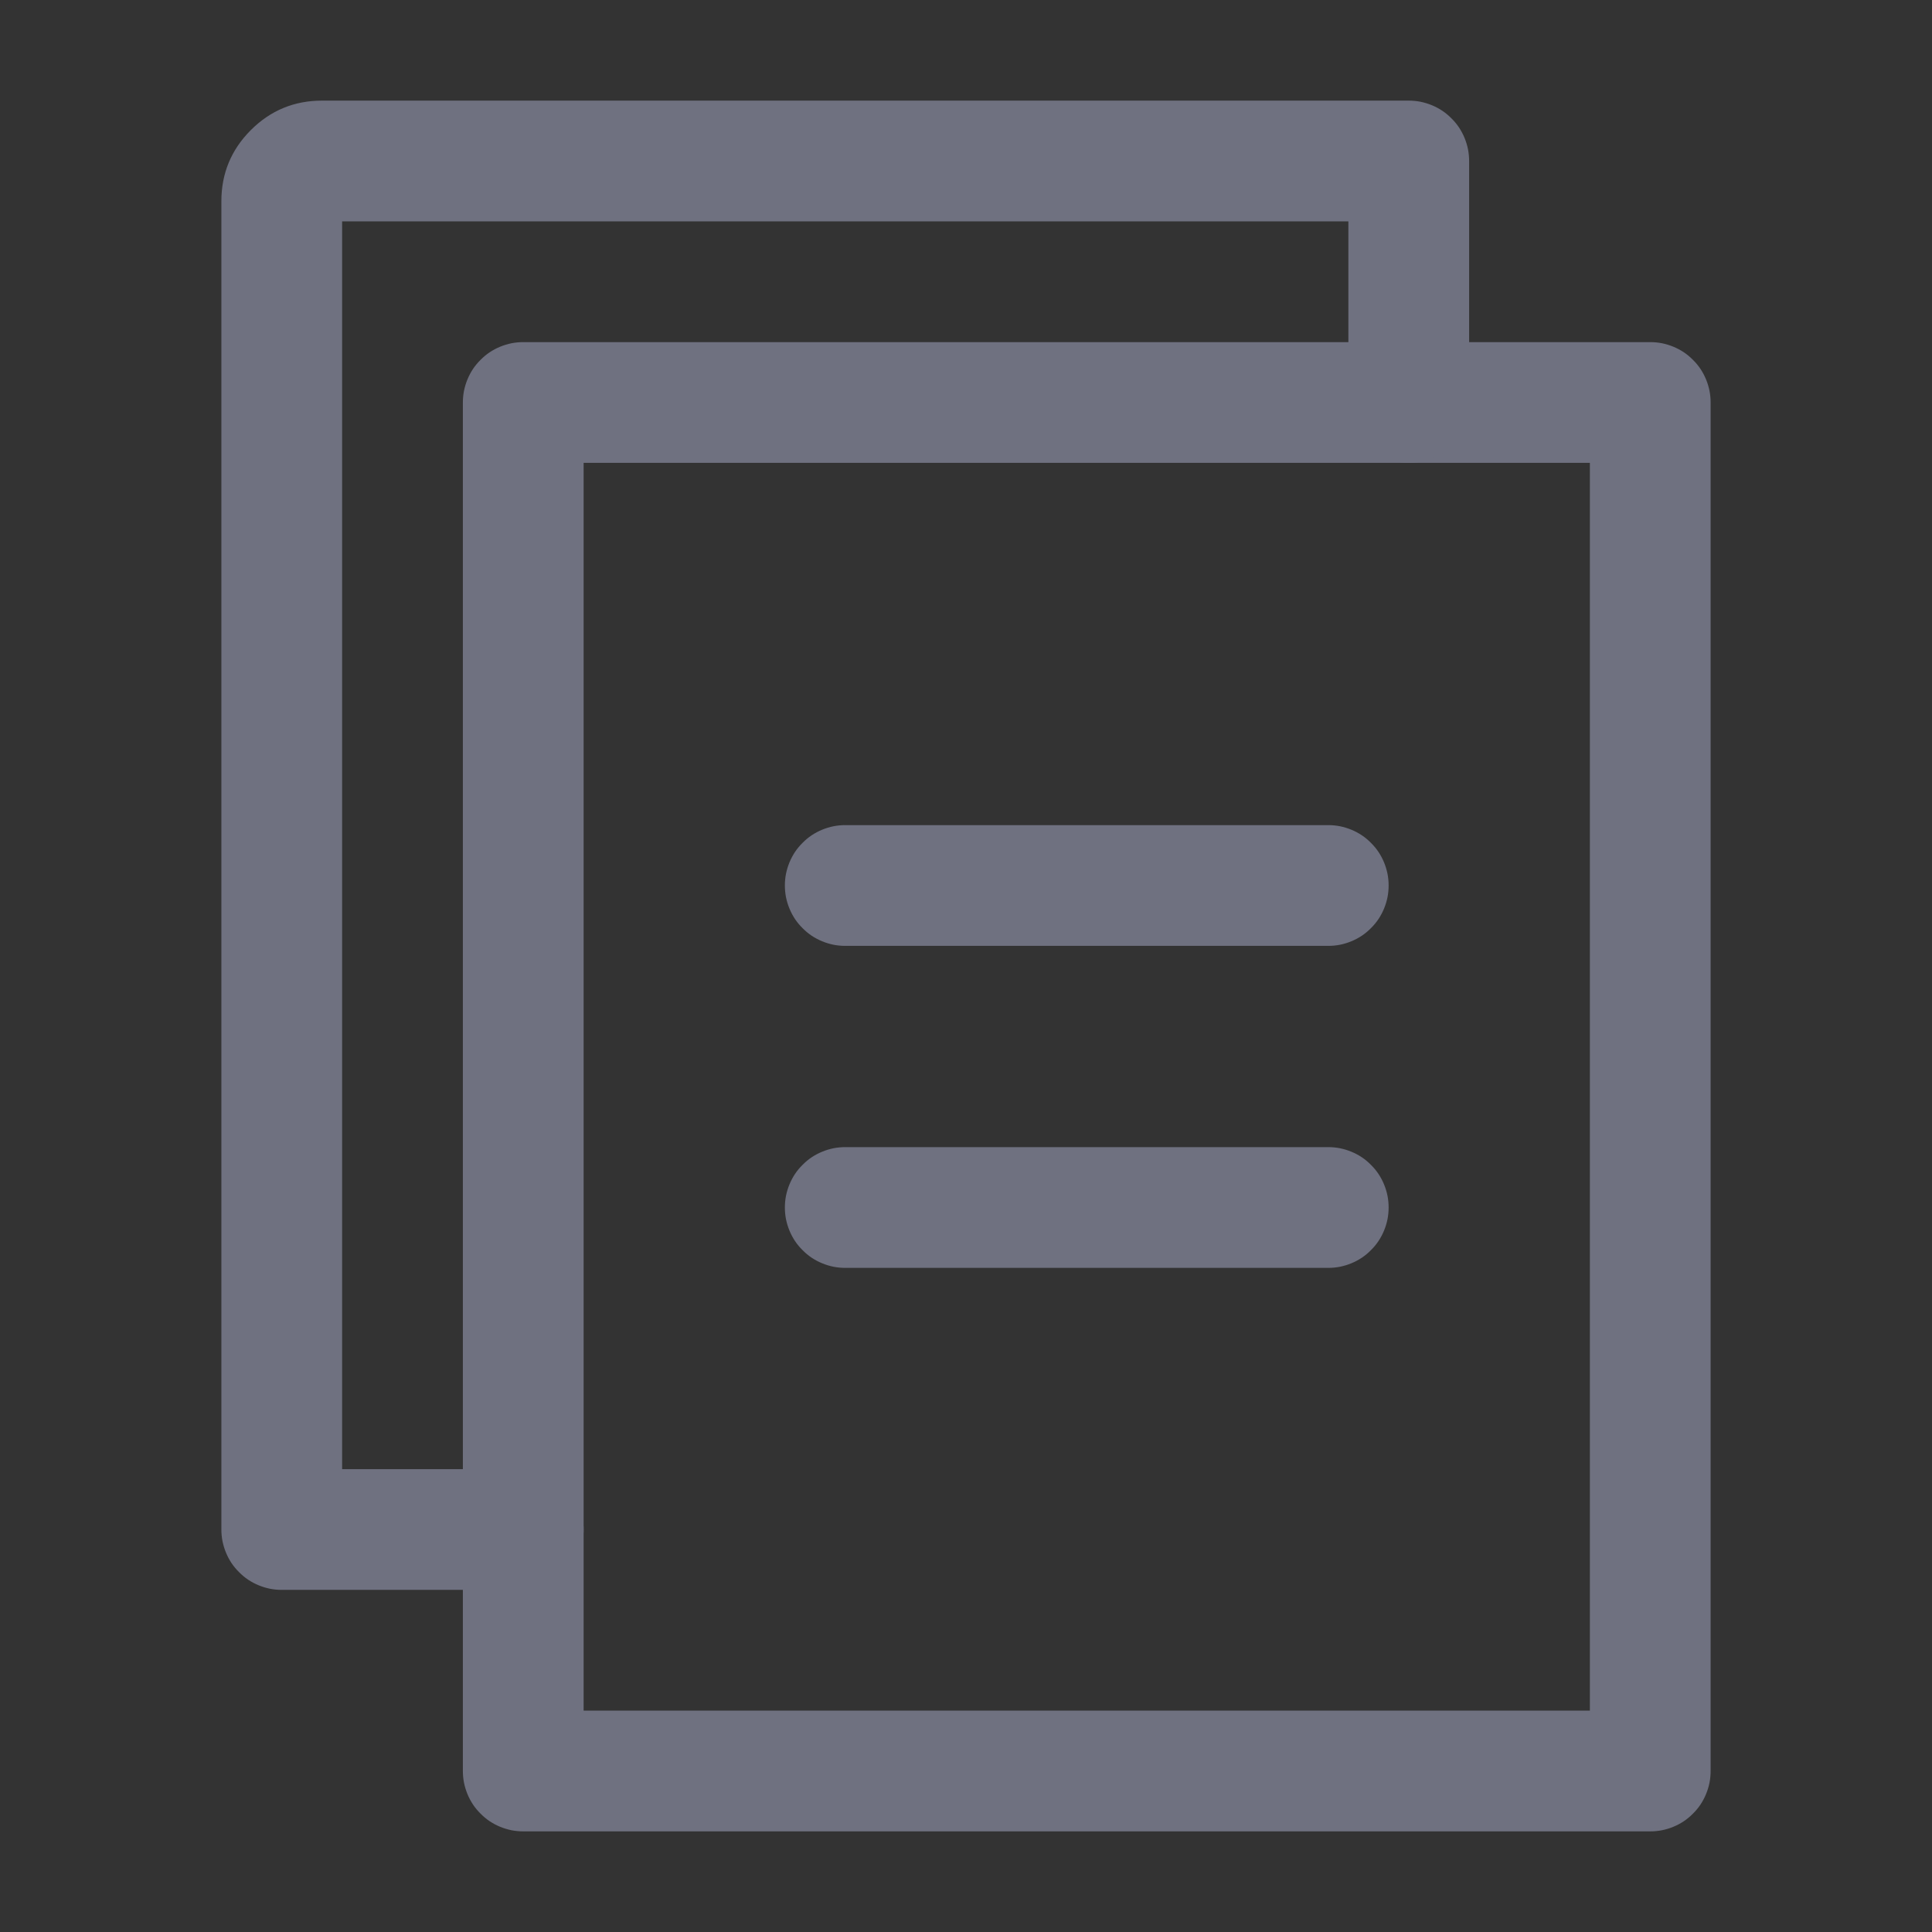
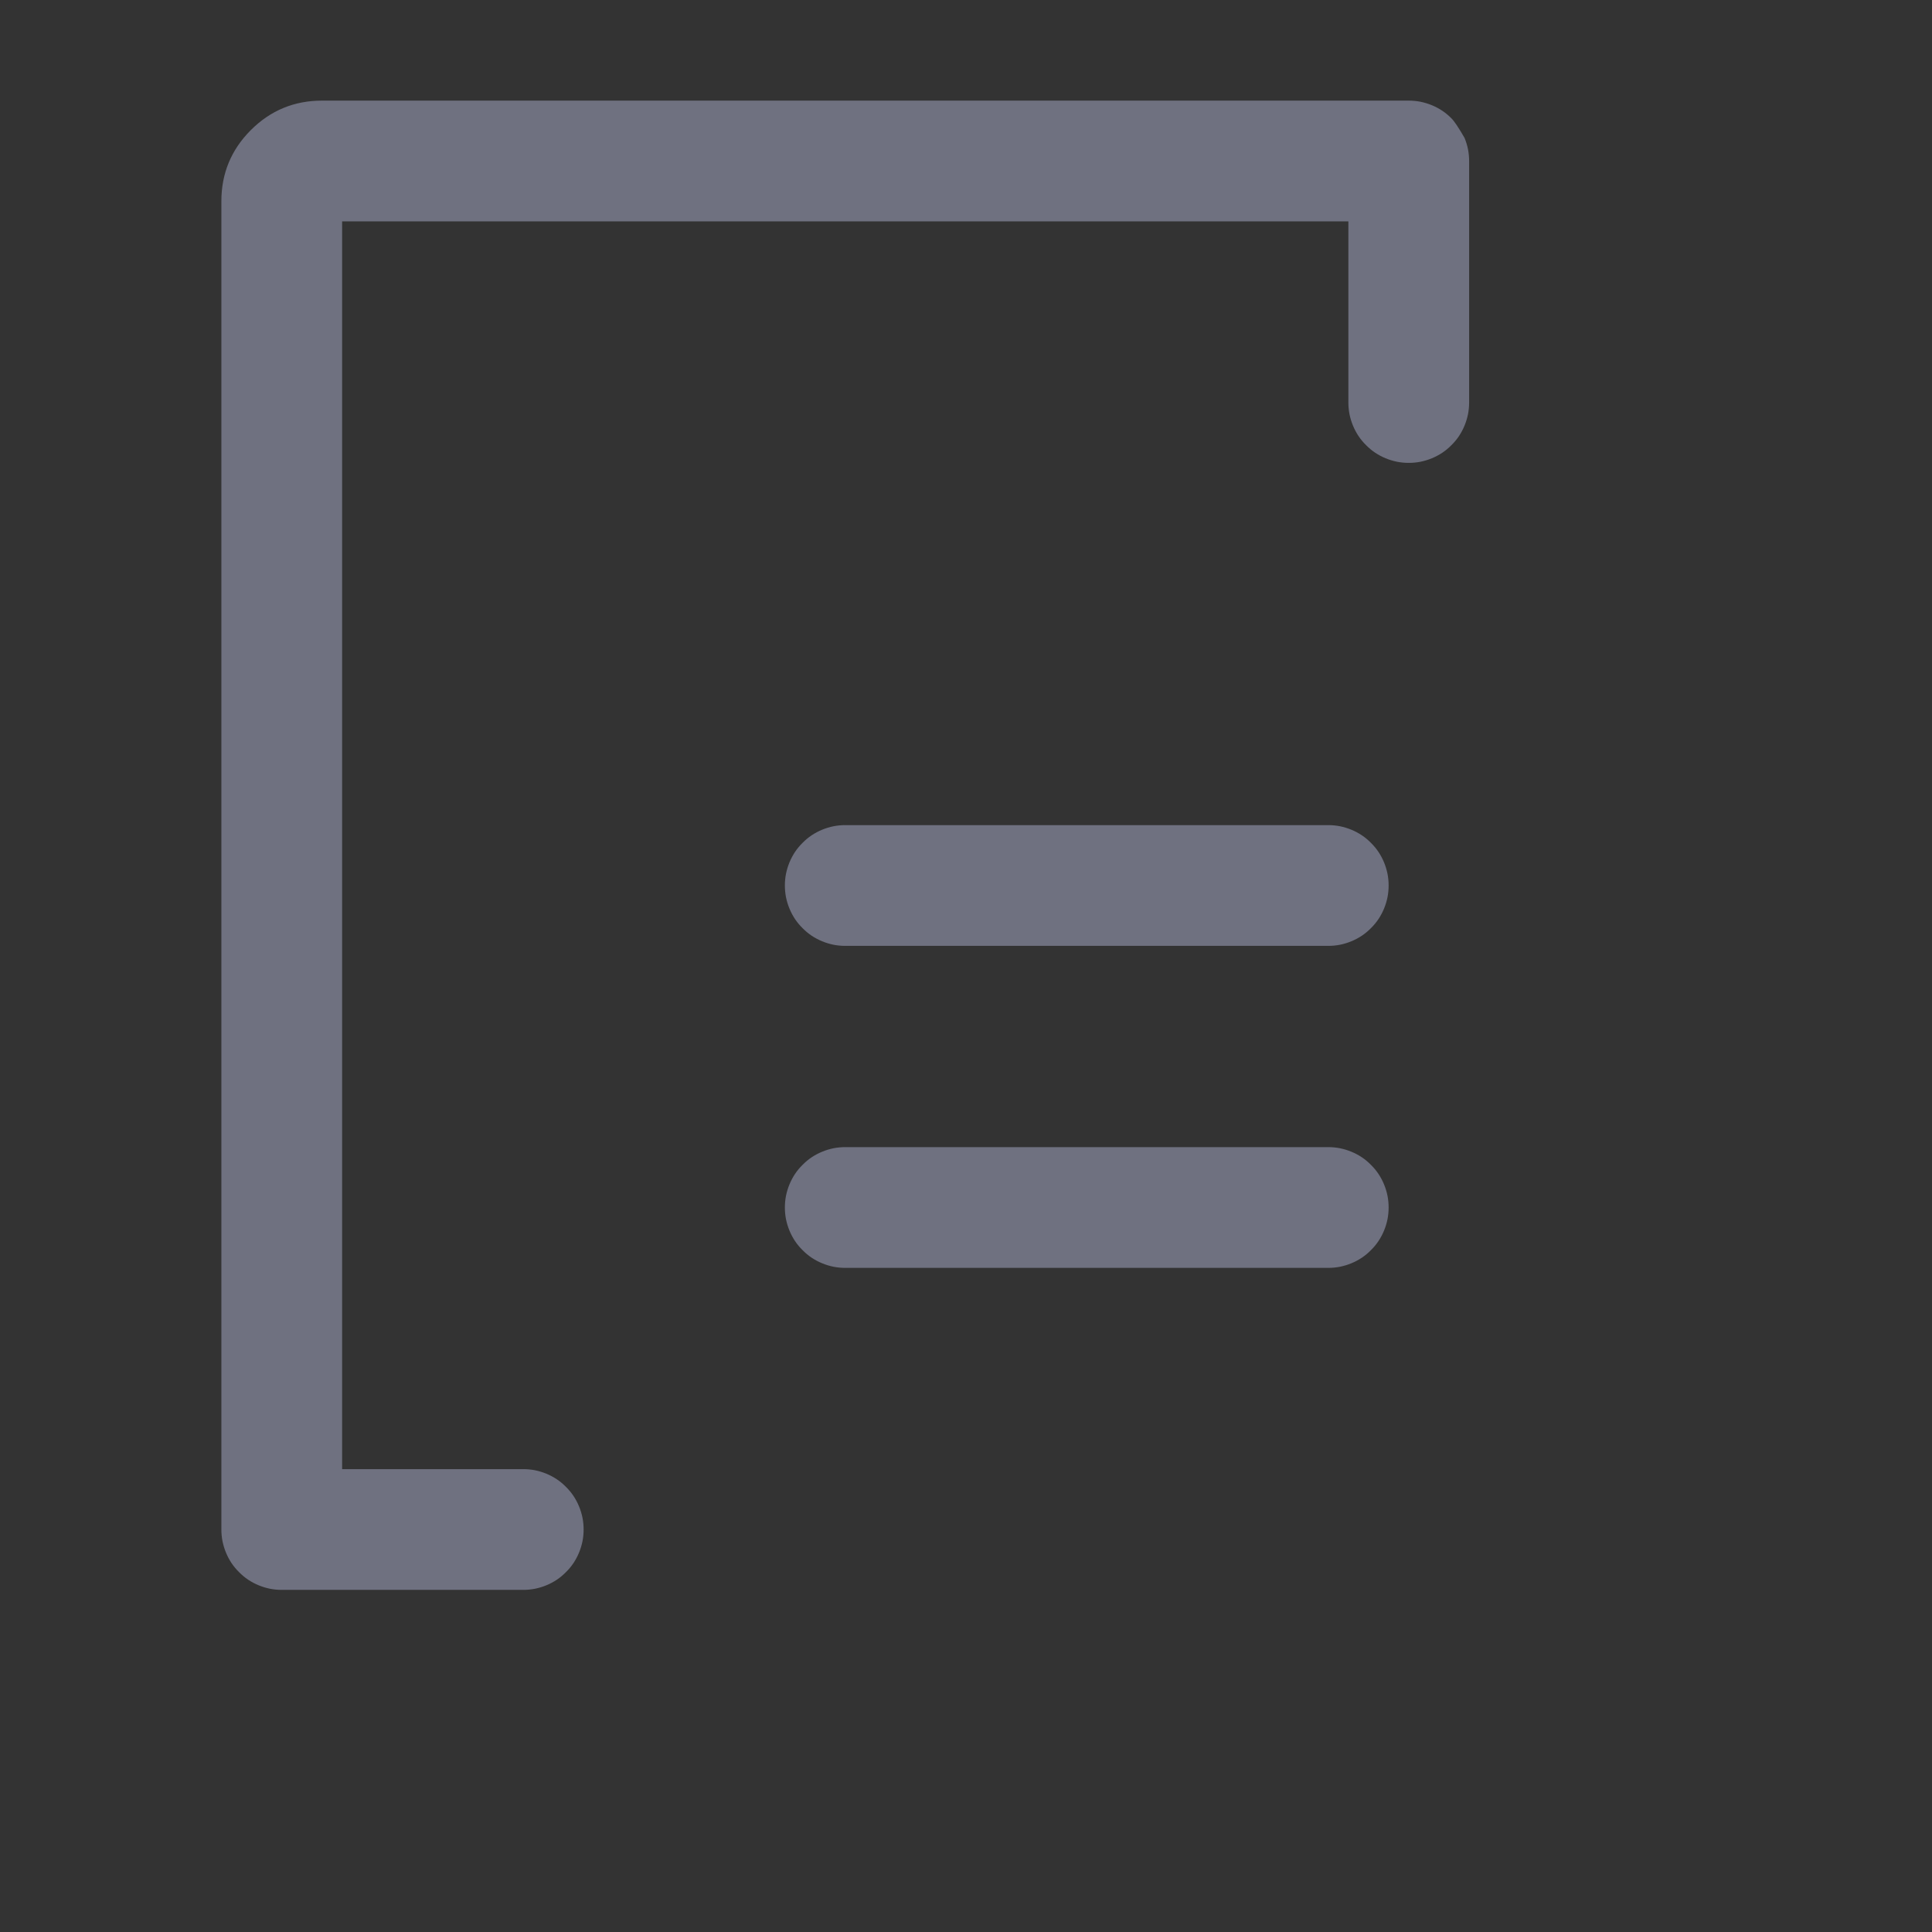
<svg xmlns="http://www.w3.org/2000/svg" fill="none" version="1.1" width="24" height="24" viewBox="0 0 24 24">
  <rect x="0" y="0" width="24" height="24" fill="#333333" stroke="none" />
  <g>
    <g style="opacity:0.001;">
      <rect x="0" y="0" width="24" height="24" rx="0" fill="#FFFFFF" fill-opacity="1" />
    </g>
    <g>
      <g>
-         <path d="M5.75,22L5.75,5Q5.75,4.926,5.764,4.854Q5.779,4.781,5.807,4.713Q5.835,4.645,5.876,4.583Q5.917,4.522,5.97,4.47Q6.022,4.417,6.083,4.376Q6.145,4.335,6.213,4.307Q6.281,4.279,6.354,4.264Q6.426,4.25,6.5,4.25L20.5,4.25Q20.574,4.25,20.646,4.264Q20.719,4.279,20.787,4.307Q20.855,4.335,20.917,4.376Q20.978,4.417,21.03,4.47Q21.083,4.522,21.124,4.583Q21.165,4.645,21.193,4.713Q21.221,4.781,21.236,4.854Q21.25,4.926,21.25,5L21.25,22Q21.25,22.074,21.236,22.146Q21.221,22.219,21.193,22.287Q21.165,22.355,21.124,22.417Q21.083,22.478,21.03,22.53Q20.978,22.583,20.917,22.624Q20.855,22.665,20.787,22.693Q20.719,22.721,20.646,22.736Q20.574,22.75,20.5,22.75L6.5,22.75Q6.426,22.75,6.354,22.736Q6.281,22.721,6.213,22.693Q6.145,22.665,6.083,22.624Q6.022,22.583,5.97,22.53Q5.917,22.478,5.876,22.417Q5.835,22.355,5.807,22.287Q5.779,22.219,5.764,22.146Q5.75,22.074,5.75,22ZM7.25,5.75L7.25,21.25L19.75,21.25L19.75,5.75L7.25,5.75Z" fill="#6F7180" fill-opacity="1" />
-       </g>
+         </g>
      <g>
-         <path d="M3.5,19.75L6.5,19.75Q6.574,19.75,6.646,19.736Q6.719,19.721,6.787,19.693Q6.855,19.665,6.917,19.624Q6.978,19.583,7.03,19.53Q7.083,19.478,7.124,19.417Q7.165,19.355,7.193,19.287Q7.221,19.219,7.236,19.146Q7.25,19.074,7.25,19Q7.25,18.926,7.236,18.854Q7.221,18.781,7.193,18.713Q7.165,18.645,7.124,18.583Q7.083,18.522,7.03,18.47Q6.978,18.417,6.917,18.376Q6.855,18.335,6.787,18.307Q6.719,18.279,6.646,18.264Q6.574,18.25,6.5,18.25L4.25,18.25L4.25,2.75L16.75,2.75L16.75,5Q16.75,5.074,16.764,5.146Q16.779,5.219,16.807,5.287Q16.835,5.355,16.876,5.417Q16.917,5.478,16.97,5.53Q17.022,5.583,17.083,5.624Q17.145,5.665,17.213,5.693Q17.281,5.721,17.354,5.736Q17.426,5.75,17.5,5.75Q17.574,5.75,17.646,5.736Q17.719,5.721,17.787,5.693Q17.855,5.665,17.917,5.624Q17.978,5.583,18.03,5.53Q18.083,5.478,18.124,5.417Q18.165,5.355,18.193,5.287Q18.221,5.219,18.236,5.146Q18.25,5.074,18.25,5L18.25,2Q18.25,1.926,18.236,1.854Q18.221,1.781,18.193,1.713Q18.165,1.645,18.124,1.583Q18.083,1.522,18.03,1.47Q17.978,1.417,17.917,1.376Q17.855,1.335,17.787,1.307Q17.719,1.279,17.646,1.264Q17.574,1.25,17.5,1.25L4,1.25Q3.482,1.25,3.116,1.616Q2.75,1.982,2.75,2.5L2.75,19Q2.75,19.074,2.764,19.146Q2.779,19.219,2.807,19.287Q2.835,19.355,2.876,19.417Q2.917,19.478,2.97,19.53Q3.022,19.583,3.083,19.624Q3.145,19.665,3.213,19.693Q3.281,19.721,3.354,19.736Q3.426,19.75,3.5,19.75Z" fill-rule="evenodd" fill="#6F7180" fill-opacity="1" />
+         <path d="M3.5,19.75L6.5,19.75Q6.574,19.75,6.646,19.736Q6.719,19.721,6.787,19.693Q6.855,19.665,6.917,19.624Q6.978,19.583,7.03,19.53Q7.083,19.478,7.124,19.417Q7.165,19.355,7.193,19.287Q7.221,19.219,7.236,19.146Q7.25,19.074,7.25,19Q7.25,18.926,7.236,18.854Q7.221,18.781,7.193,18.713Q7.165,18.645,7.124,18.583Q7.083,18.522,7.03,18.47Q6.978,18.417,6.917,18.376Q6.855,18.335,6.787,18.307Q6.719,18.279,6.646,18.264Q6.574,18.25,6.5,18.25L4.25,18.25L4.25,2.75L16.75,2.75L16.75,5Q16.75,5.074,16.764,5.146Q16.779,5.219,16.807,5.287Q16.835,5.355,16.876,5.417Q16.917,5.478,16.97,5.53Q17.022,5.583,17.083,5.624Q17.145,5.665,17.213,5.693Q17.281,5.721,17.354,5.736Q17.426,5.75,17.5,5.75Q17.574,5.75,17.646,5.736Q17.719,5.721,17.787,5.693Q17.855,5.665,17.917,5.624Q17.978,5.583,18.03,5.53Q18.083,5.478,18.124,5.417Q18.165,5.355,18.193,5.287Q18.221,5.219,18.236,5.146Q18.25,5.074,18.25,5L18.25,2Q18.25,1.926,18.236,1.854Q18.221,1.781,18.193,1.713Q18.083,1.522,18.03,1.47Q17.978,1.417,17.917,1.376Q17.855,1.335,17.787,1.307Q17.719,1.279,17.646,1.264Q17.574,1.25,17.5,1.25L4,1.25Q3.482,1.25,3.116,1.616Q2.75,1.982,2.75,2.5L2.75,19Q2.75,19.074,2.764,19.146Q2.779,19.219,2.807,19.287Q2.835,19.355,2.876,19.417Q2.917,19.478,2.97,19.53Q3.022,19.583,3.083,19.624Q3.145,19.665,3.213,19.693Q3.281,19.721,3.354,19.736Q3.426,19.75,3.5,19.75Z" fill-rule="evenodd" fill="#6F7180" fill-opacity="1" />
      </g>
      <g>
        <path d="M10.5,11.75L16.5,11.75Q16.574,11.75,16.646,11.736Q16.719,11.721,16.787,11.693Q16.855,11.665,16.917,11.624Q16.978,11.583,17.03,11.53Q17.083,11.478,17.124,11.417Q17.165,11.355,17.193,11.287Q17.221,11.219,17.236,11.146Q17.25,11.074,17.25,11Q17.25,10.926,17.236,10.854Q17.221,10.781,17.193,10.713Q17.165,10.645,17.124,10.583Q17.083,10.522,17.03,10.47Q16.978,10.417,16.917,10.376Q16.855,10.335,16.787,10.307Q16.719,10.279,16.646,10.264Q16.574,10.25,16.5,10.25L10.5,10.25Q10.426,10.25,10.354,10.264Q10.281,10.279,10.213,10.307Q10.145,10.335,10.083,10.376Q10.022,10.417,9.97,10.47Q9.917,10.522,9.876,10.583Q9.835,10.645,9.807,10.713Q9.779,10.781,9.764,10.854Q9.75,10.926,9.75,11Q9.75,11.074,9.764,11.146Q9.779,11.219,9.807,11.287Q9.835,11.355,9.876,11.417Q9.917,11.478,9.97,11.53Q10.022,11.583,10.083,11.624Q10.145,11.665,10.213,11.693Q10.281,11.721,10.354,11.736Q10.426,11.75,10.5,11.75Z" fill-rule="evenodd" fill="#6F7180" fill-opacity="1" />
      </g>
      <g>
        <path d="M10.5,15.75L16.5,15.75Q16.574,15.75,16.646,15.736Q16.719,15.721,16.787,15.693Q16.855,15.665,16.917,15.624Q16.978,15.583,17.03,15.53Q17.083,15.478,17.124,15.417Q17.165,15.355,17.193,15.287Q17.221,15.219,17.236,15.146Q17.25,15.074,17.25,15Q17.25,14.926,17.236,14.854Q17.221,14.781,17.193,14.713Q17.165,14.645,17.124,14.583Q17.083,14.522,17.03,14.47Q16.978,14.417,16.917,14.376Q16.855,14.335,16.787,14.307Q16.719,14.279,16.646,14.264Q16.574,14.25,16.5,14.25L10.5,14.25Q10.426,14.25,10.354,14.264Q10.281,14.279,10.213,14.307Q10.145,14.335,10.083,14.376Q10.022,14.417,9.97,14.47Q9.917,14.522,9.876,14.583Q9.835,14.645,9.807,14.713Q9.779,14.781,9.764,14.854Q9.75,14.926,9.75,15Q9.75,15.074,9.764,15.146Q9.779,15.219,9.807,15.287Q9.835,15.355,9.876,15.417Q9.917,15.478,9.97,15.53Q10.022,15.583,10.083,15.624Q10.145,15.665,10.213,15.693Q10.281,15.721,10.354,15.736Q10.426,15.75,10.5,15.75Z" fill-rule="evenodd" fill="#6F7180" fill-opacity="1" />
      </g>
    </g>
  </g>
</svg>